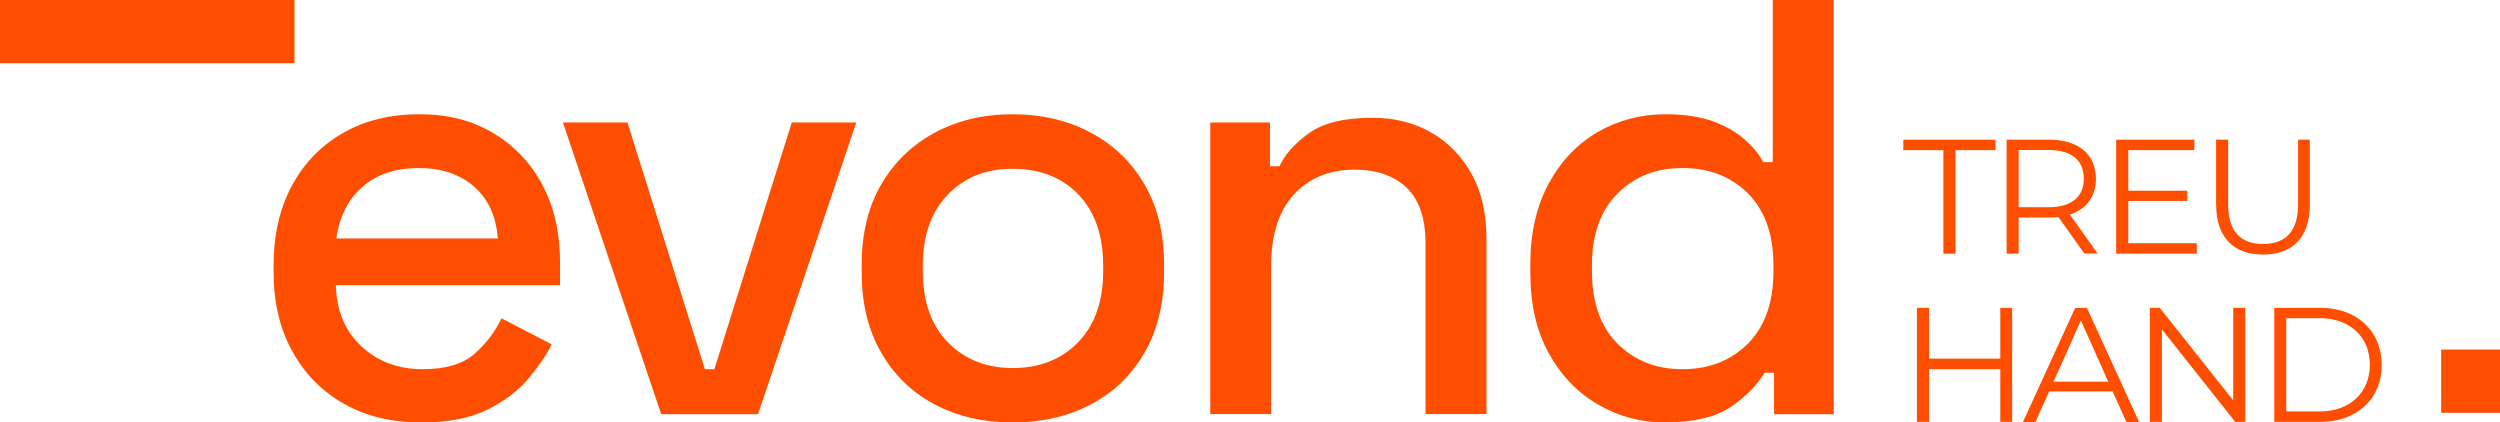
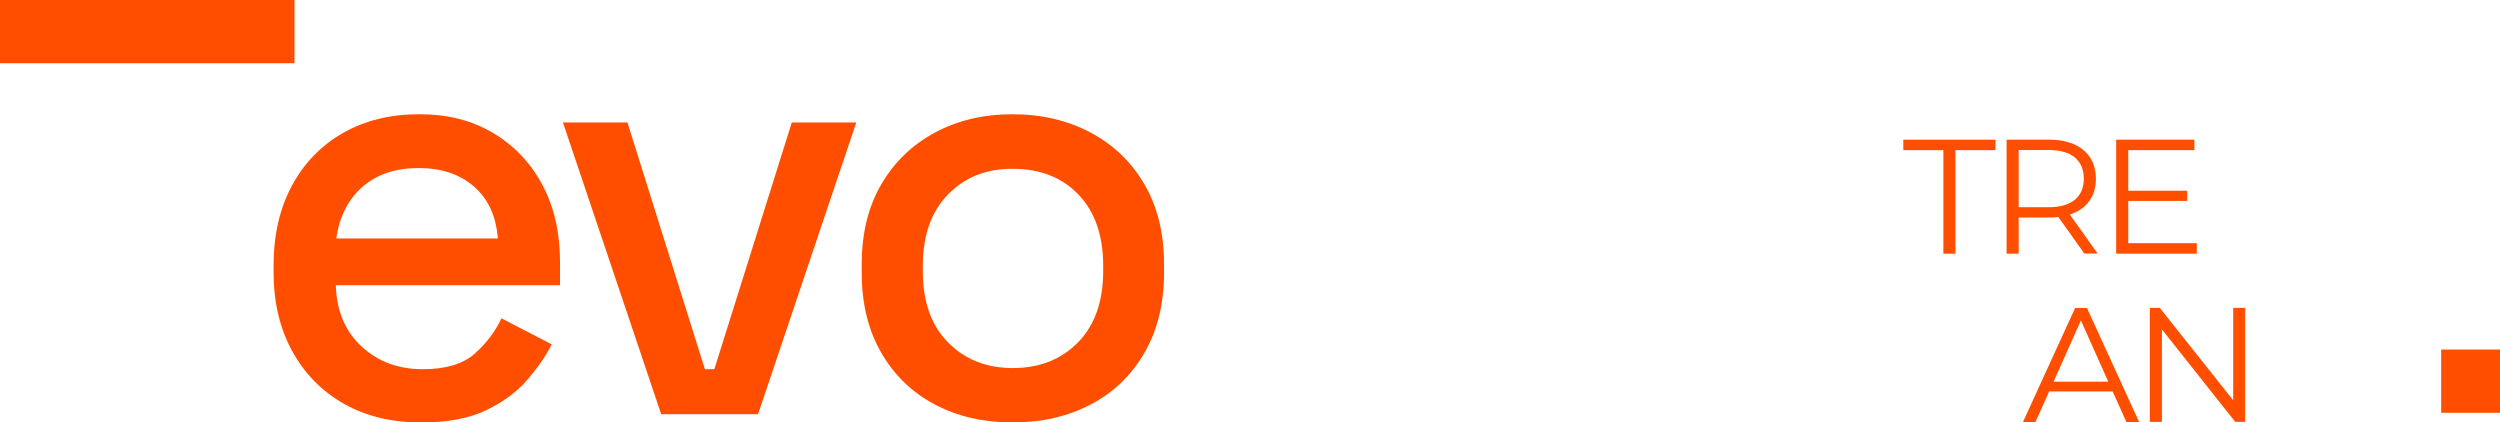
<svg xmlns="http://www.w3.org/2000/svg" id="Layer_2" viewBox="0 0 198.47 33.54">
  <defs>
    <style>.cls-1{fill:#ff4e00;stroke-width:0px;}</style>
  </defs>
  <g id="Layer_1-2">
    <path class="cls-1" d="m154.28,11.92h-3.18v-.83h7.32v.83h-3.18v8.22h-.96v-8.22Z" />
    <path class="cls-1" d="m165.48,20.14l-2.07-2.91c-.23.03-.47.04-.72.04h-2.43v2.87h-.96v-9.05h3.39c2.3,0,3.7,1.16,3.7,3.1,0,1.42-.75,2.42-2.07,2.84l2.21,3.1h-1.05Zm-.05-5.95c0-1.45-.96-2.28-2.77-2.28h-2.4v4.54h2.4c1.81,0,2.77-.84,2.77-2.26Z" />
    <path class="cls-1" d="m174.4,19.31v.83h-6.4v-9.05h6.21v.83h-5.25v3.22h4.68v.81h-4.68v3.36h5.44Z" />
-     <path class="cls-1" d="m175.93,16.27v-5.18h.96v5.15c0,2.15,1.01,3.13,2.77,3.13s2.78-.98,2.78-3.13v-5.15h.93v5.18c0,2.6-1.4,3.94-3.71,3.94s-3.72-1.34-3.72-3.94Z" />
-     <path class="cls-1" d="m159.74,24.44v9.05h-.94v-4.18h-5.66v4.18h-.96v-9.05h.96v4.03h5.66v-4.03h.94Z" />
    <path class="cls-1" d="m167.72,31.08h-5.04l-1.09,2.42h-.99l4.14-9.05h.94l4.14,9.05h-1.01l-1.09-2.42Zm-.35-.78l-2.17-4.86-2.17,4.86h4.34Z" />
    <path class="cls-1" d="m178.24,24.44v9.05h-.79l-5.82-7.34v7.34h-.96v-9.05h.79l5.83,7.34v-7.34h.94Z" />
-     <path class="cls-1" d="m180.55,24.44h3.68c2.9,0,4.85,1.86,4.85,4.53s-1.95,4.52-4.85,4.52h-3.68v-9.05Zm3.63,8.22c2.4,0,3.96-1.53,3.96-3.7s-1.55-3.7-3.96-3.7h-2.68v7.4h2.68Z" />
    <path class="cls-1" d="m33.46,33.54c-2.35,0-4.4-.49-6.15-1.48-1.75-.99-3.12-2.38-4.11-4.18-.99-1.8-1.48-3.89-1.48-6.27v-.56c0-2.41.49-4.52,1.46-6.32s2.33-3.19,4.06-4.18c1.74-.99,3.75-1.48,6.04-1.48s4.17.49,5.85,1.48c1.68.99,2.98,2.36,3.92,4.11.94,1.76,1.41,3.8,1.41,6.15v1.83h-17.8c.06,2.04.74,3.66,2.04,4.86,1.3,1.21,2.92,1.81,4.86,1.81,1.82,0,3.19-.41,4.11-1.22.92-.81,1.64-1.75,2.14-2.82l3.99,2.07c-.44.88-1.07,1.8-1.9,2.77-.83.97-1.92,1.79-3.27,2.44-1.35.66-3.07.99-5.17.99Zm-6.76-14.61h12.82c-.13-1.75-.75-3.12-1.88-4.11-1.13-.99-2.6-1.48-4.41-1.48s-3.3.49-4.44,1.48c-1.14.99-1.84,2.36-2.09,4.11Z" />
    <path class="cls-1" d="m52.49,32.88l-7.8-23.16h5.12l6.15,19.59h.75l6.15-19.59h5.12l-7.8,23.16h-7.7Z" />
    <path class="cls-1" d="m80.39,33.54c-2.32,0-4.38-.48-6.18-1.43-1.8-.95-3.22-2.32-4.25-4.11-1.03-1.78-1.55-3.9-1.55-6.34v-.7c0-2.44.52-4.55,1.55-6.32,1.03-1.77,2.45-3.14,4.25-4.11,1.8-.97,3.86-1.46,6.18-1.46s4.38.49,6.2,1.46c1.82.97,3.24,2.34,4.27,4.11,1.03,1.77,1.55,3.87,1.55,6.32v.7c0,2.44-.52,4.56-1.55,6.34-1.03,1.79-2.46,3.16-4.27,4.11-1.82.95-3.88,1.43-6.2,1.43Zm0-4.32c2.13,0,3.86-.68,5.19-2.04,1.33-1.36,2-3.25,2-5.66v-.42c0-2.41-.66-4.3-1.97-5.66-1.31-1.36-3.05-2.04-5.21-2.04s-3.81.68-5.14,2.04c-1.33,1.36-2,3.25-2,5.66v.42c0,2.41.66,4.3,2,5.66,1.33,1.36,3.05,2.04,5.14,2.04Z" />
-     <path class="cls-1" d="m96.08,32.88V9.72h4.74v3.48h.75c.44-.94,1.22-1.82,2.35-2.63,1.13-.81,2.8-1.22,5.03-1.22,1.75,0,3.31.39,4.67,1.17,1.36.78,2.43,1.89,3.22,3.31.78,1.43,1.17,3.14,1.17,5.14v13.9h-4.84v-13.53c0-2-.5-3.48-1.5-4.44-1-.95-2.38-1.43-4.13-1.43-2.01,0-3.61.66-4.82,1.97-1.21,1.31-1.81,3.23-1.81,5.73v11.7h-4.84Z" />
-     <path class="cls-1" d="m132.2,33.54c-1.91,0-3.68-.47-5.31-1.41-1.63-.94-2.94-2.29-3.92-4.06-.99-1.77-1.48-3.91-1.48-6.41v-.7c0-2.47.49-4.6,1.46-6.39.97-1.79,2.27-3.15,3.9-4.09s3.41-1.41,5.35-1.41c1.5,0,2.76.19,3.78.56,1.02.38,1.86.85,2.51,1.43.66.58,1.16,1.18,1.5,1.81h.75V0h4.84v32.88h-4.74v-3.29h-.75c-.6,1-1.5,1.91-2.7,2.72-1.21.81-2.94,1.22-5.19,1.22Zm1.36-4.23c2.1,0,3.83-.67,5.19-2.02,1.36-1.35,2.04-3.27,2.04-5.78v-.42c0-2.47-.67-4.38-2.02-5.73-1.35-1.35-3.09-2.02-5.21-2.02s-3.78.67-5.14,2.02c-1.36,1.35-2.04,3.26-2.04,5.73v.42c0,2.5.68,4.43,2.04,5.78,1.36,1.35,3.08,2.02,5.14,2.02Z" />
    <rect class="cls-1" width="23.38" height="5.02" />
    <rect class="cls-1" x="193.8" y="27.75" width="4.67" height="5.02" />
  </g>
</svg>